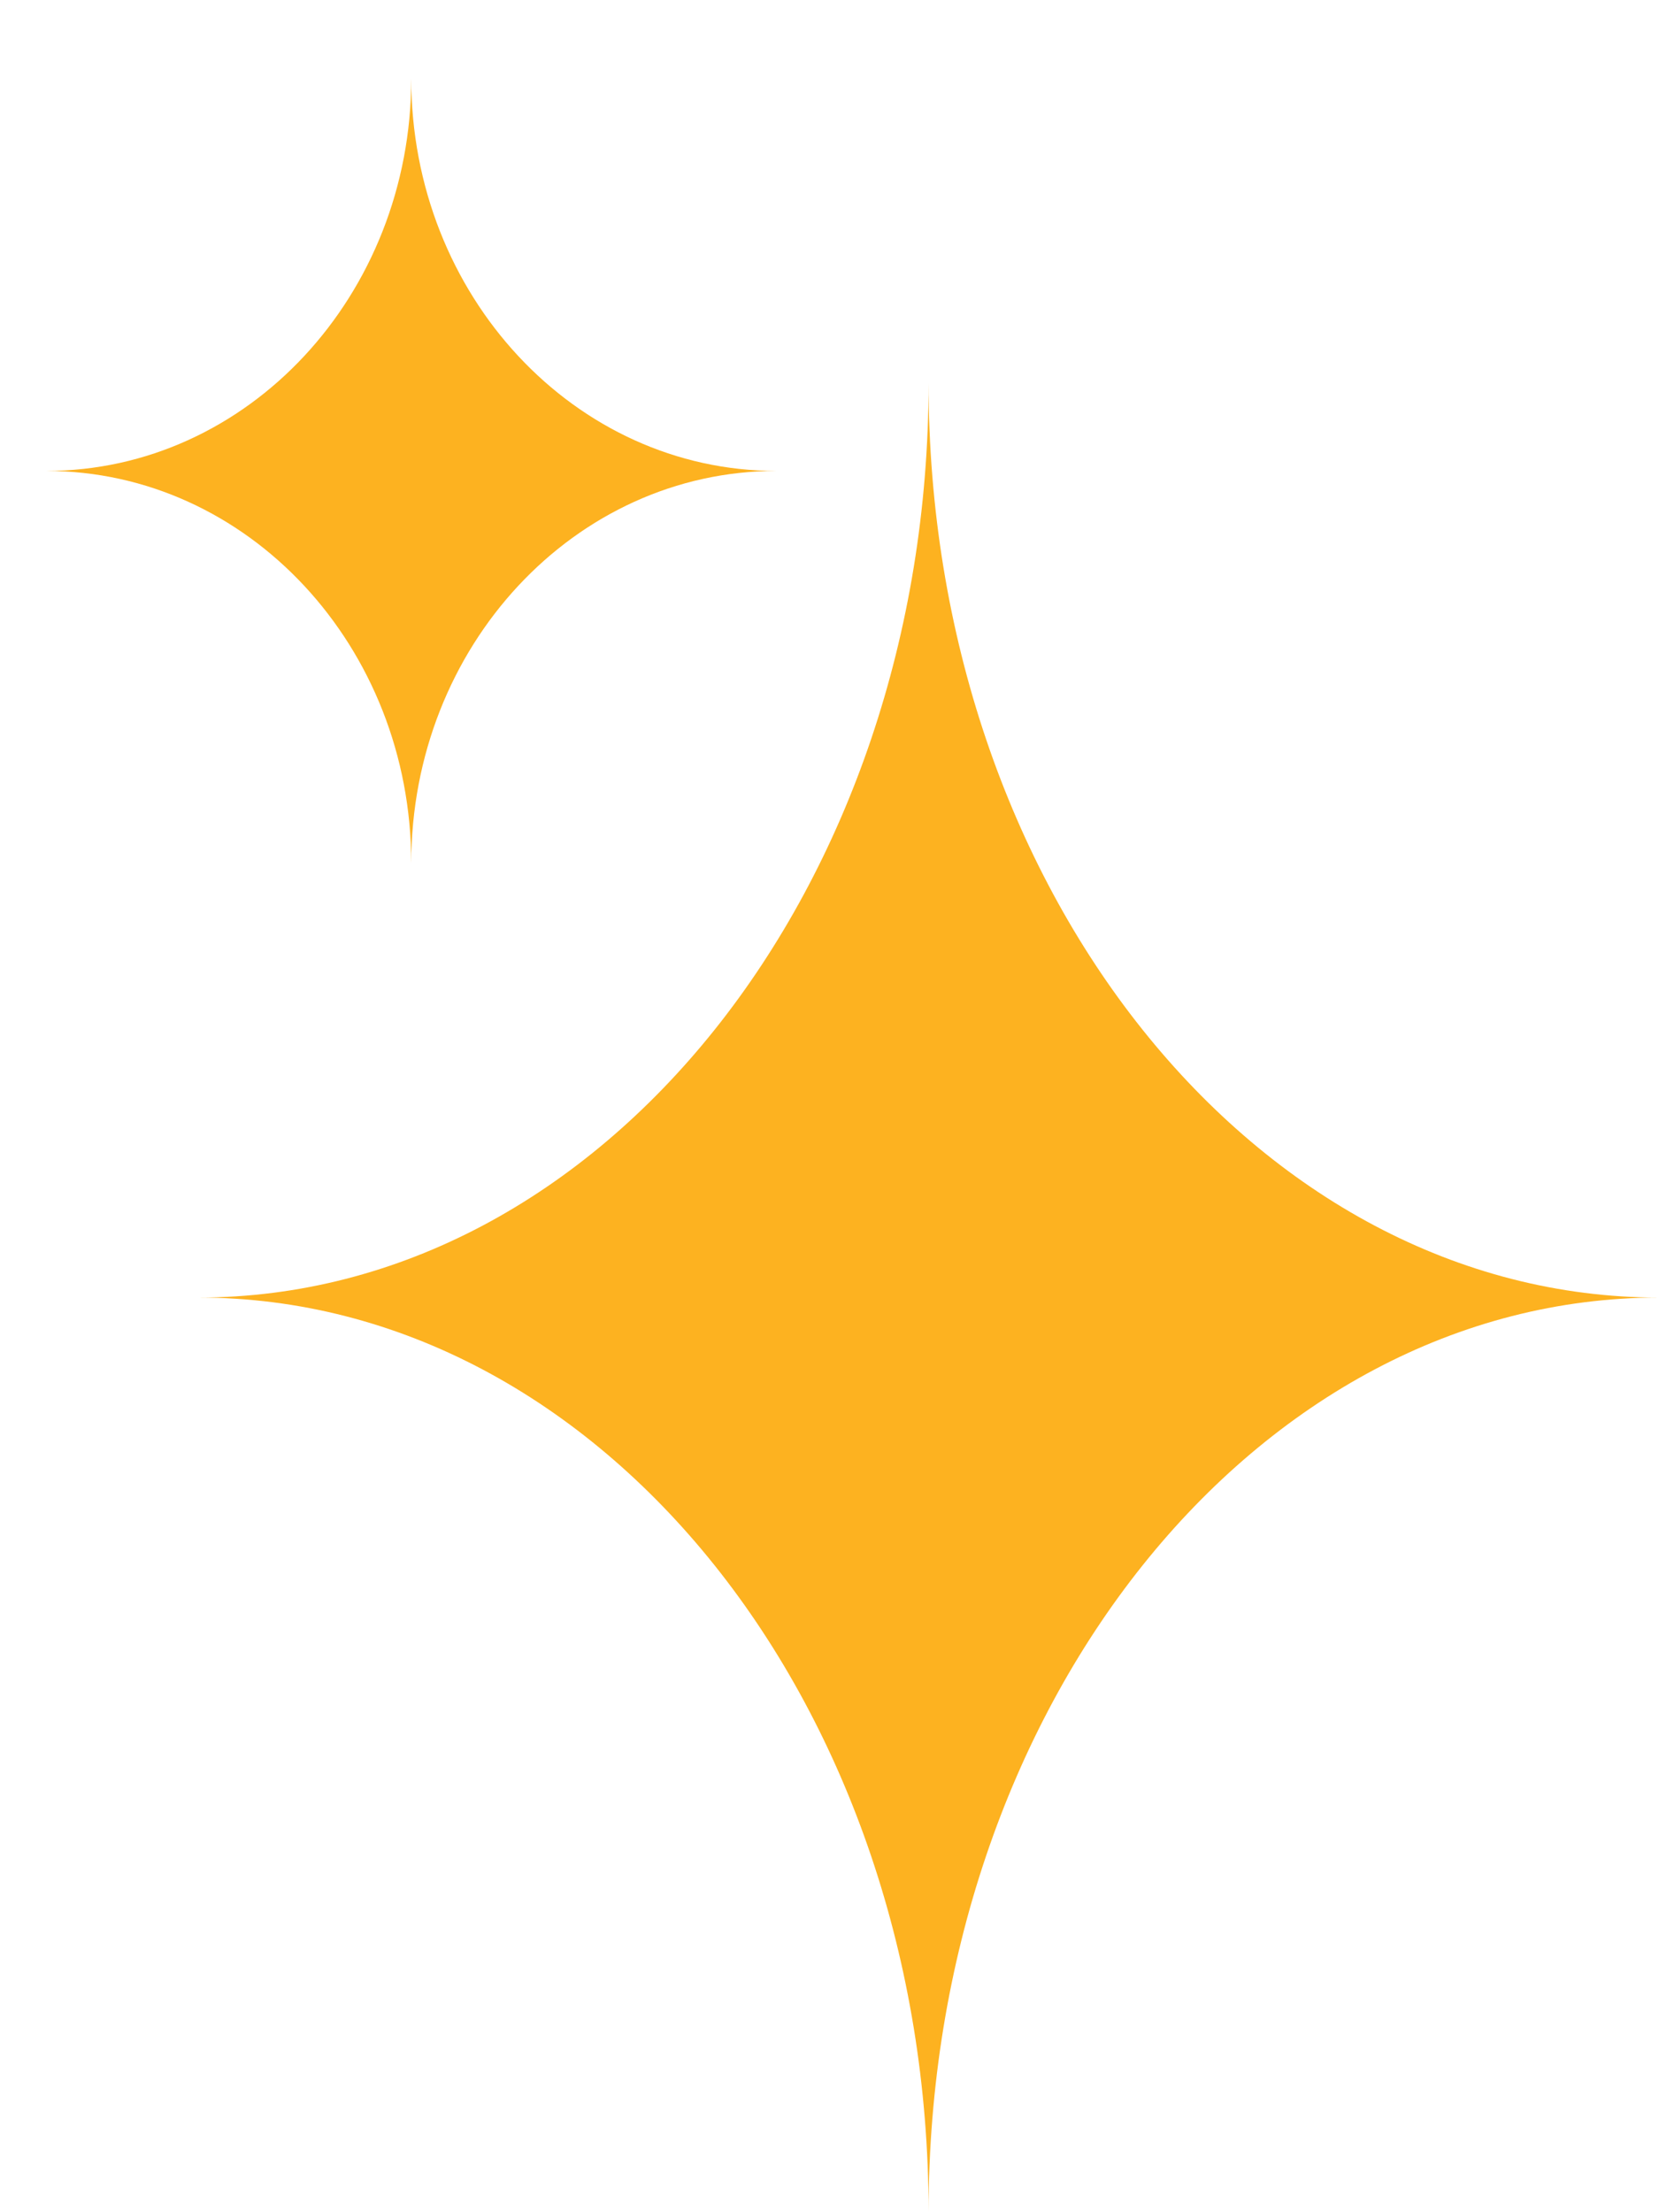
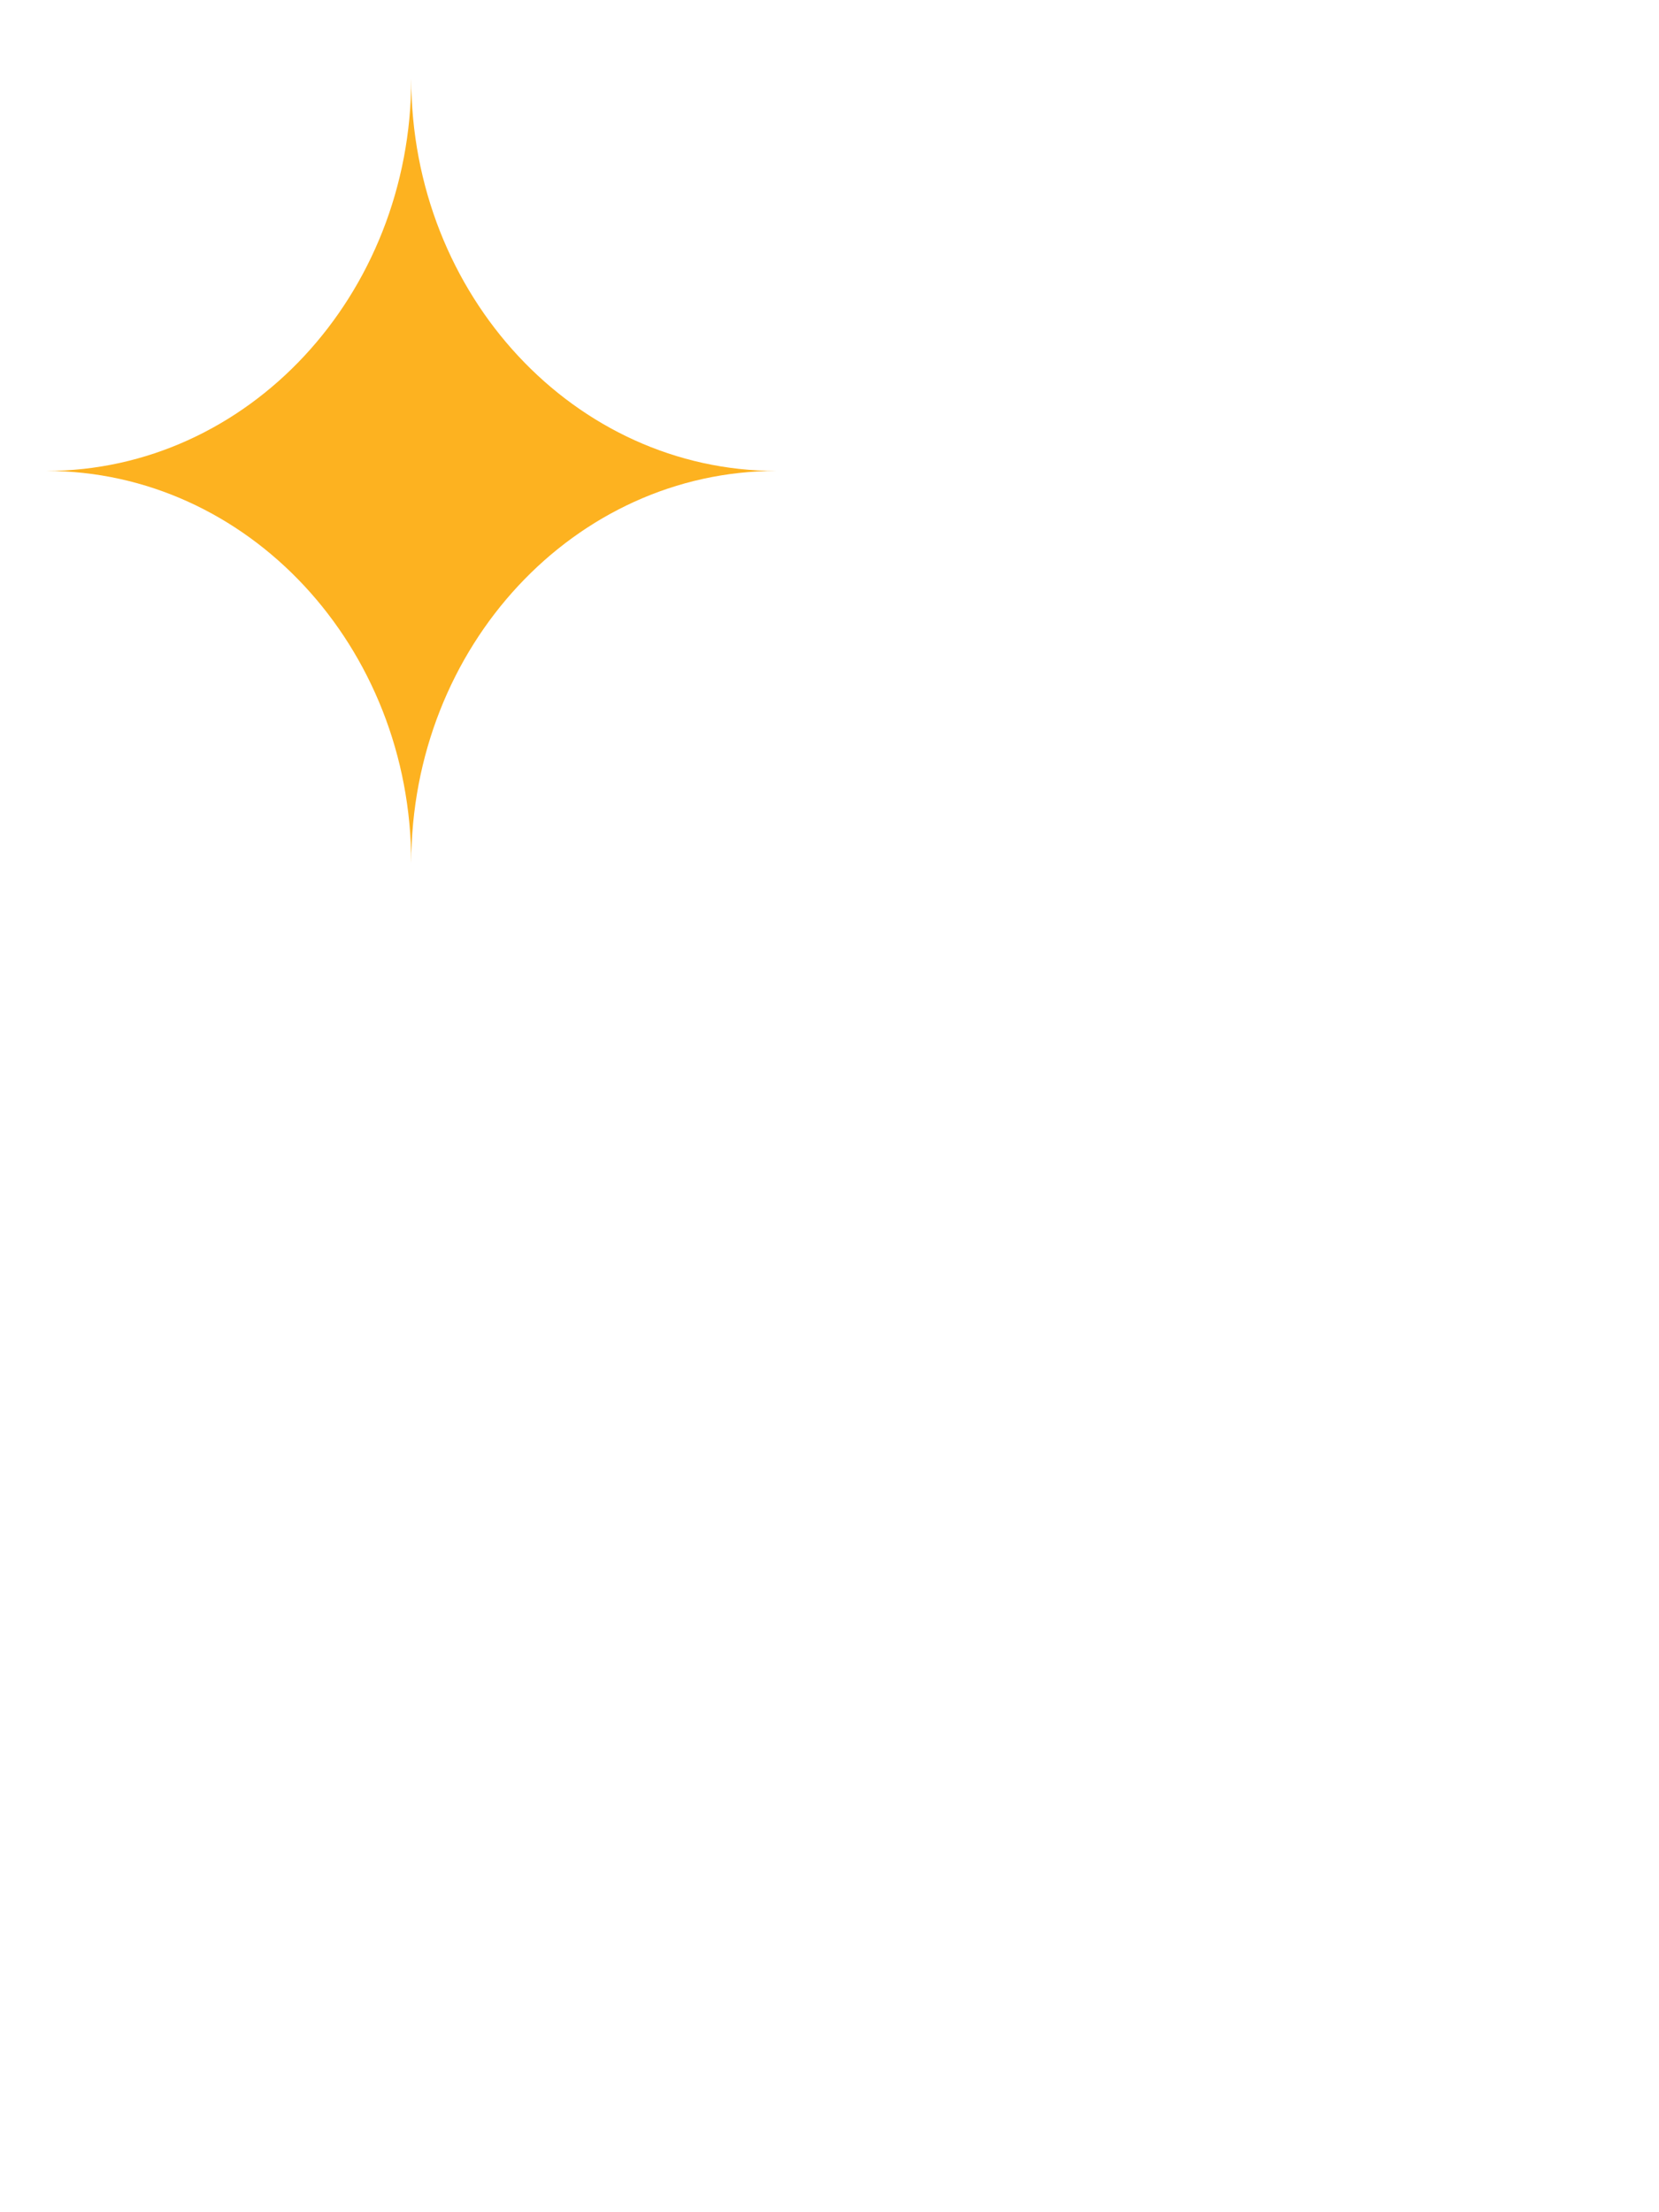
<svg xmlns="http://www.w3.org/2000/svg" width="18" height="24" viewBox="0 0 18 24" fill="none">
-   <path d="M10.075 24C10.075 18.52 13.623 14.077 18 14.077C13.623 14.077 10.075 9.634 10.075 4.154C10.075 9.634 6.528 14.077 2.151 14.077C6.528 14.077 10.075 18.52 10.075 24Z" fill="#FDB220" />
  <path d="M4.462 9.366C4.462 7.015 6.236 5.109 8.425 5.109C6.236 5.109 4.462 3.203 4.462 0.852C4.462 3.203 2.688 5.109 0.5 5.109C2.688 5.109 4.462 7.015 4.462 9.366Z" fill="#FDB220" />
</svg>